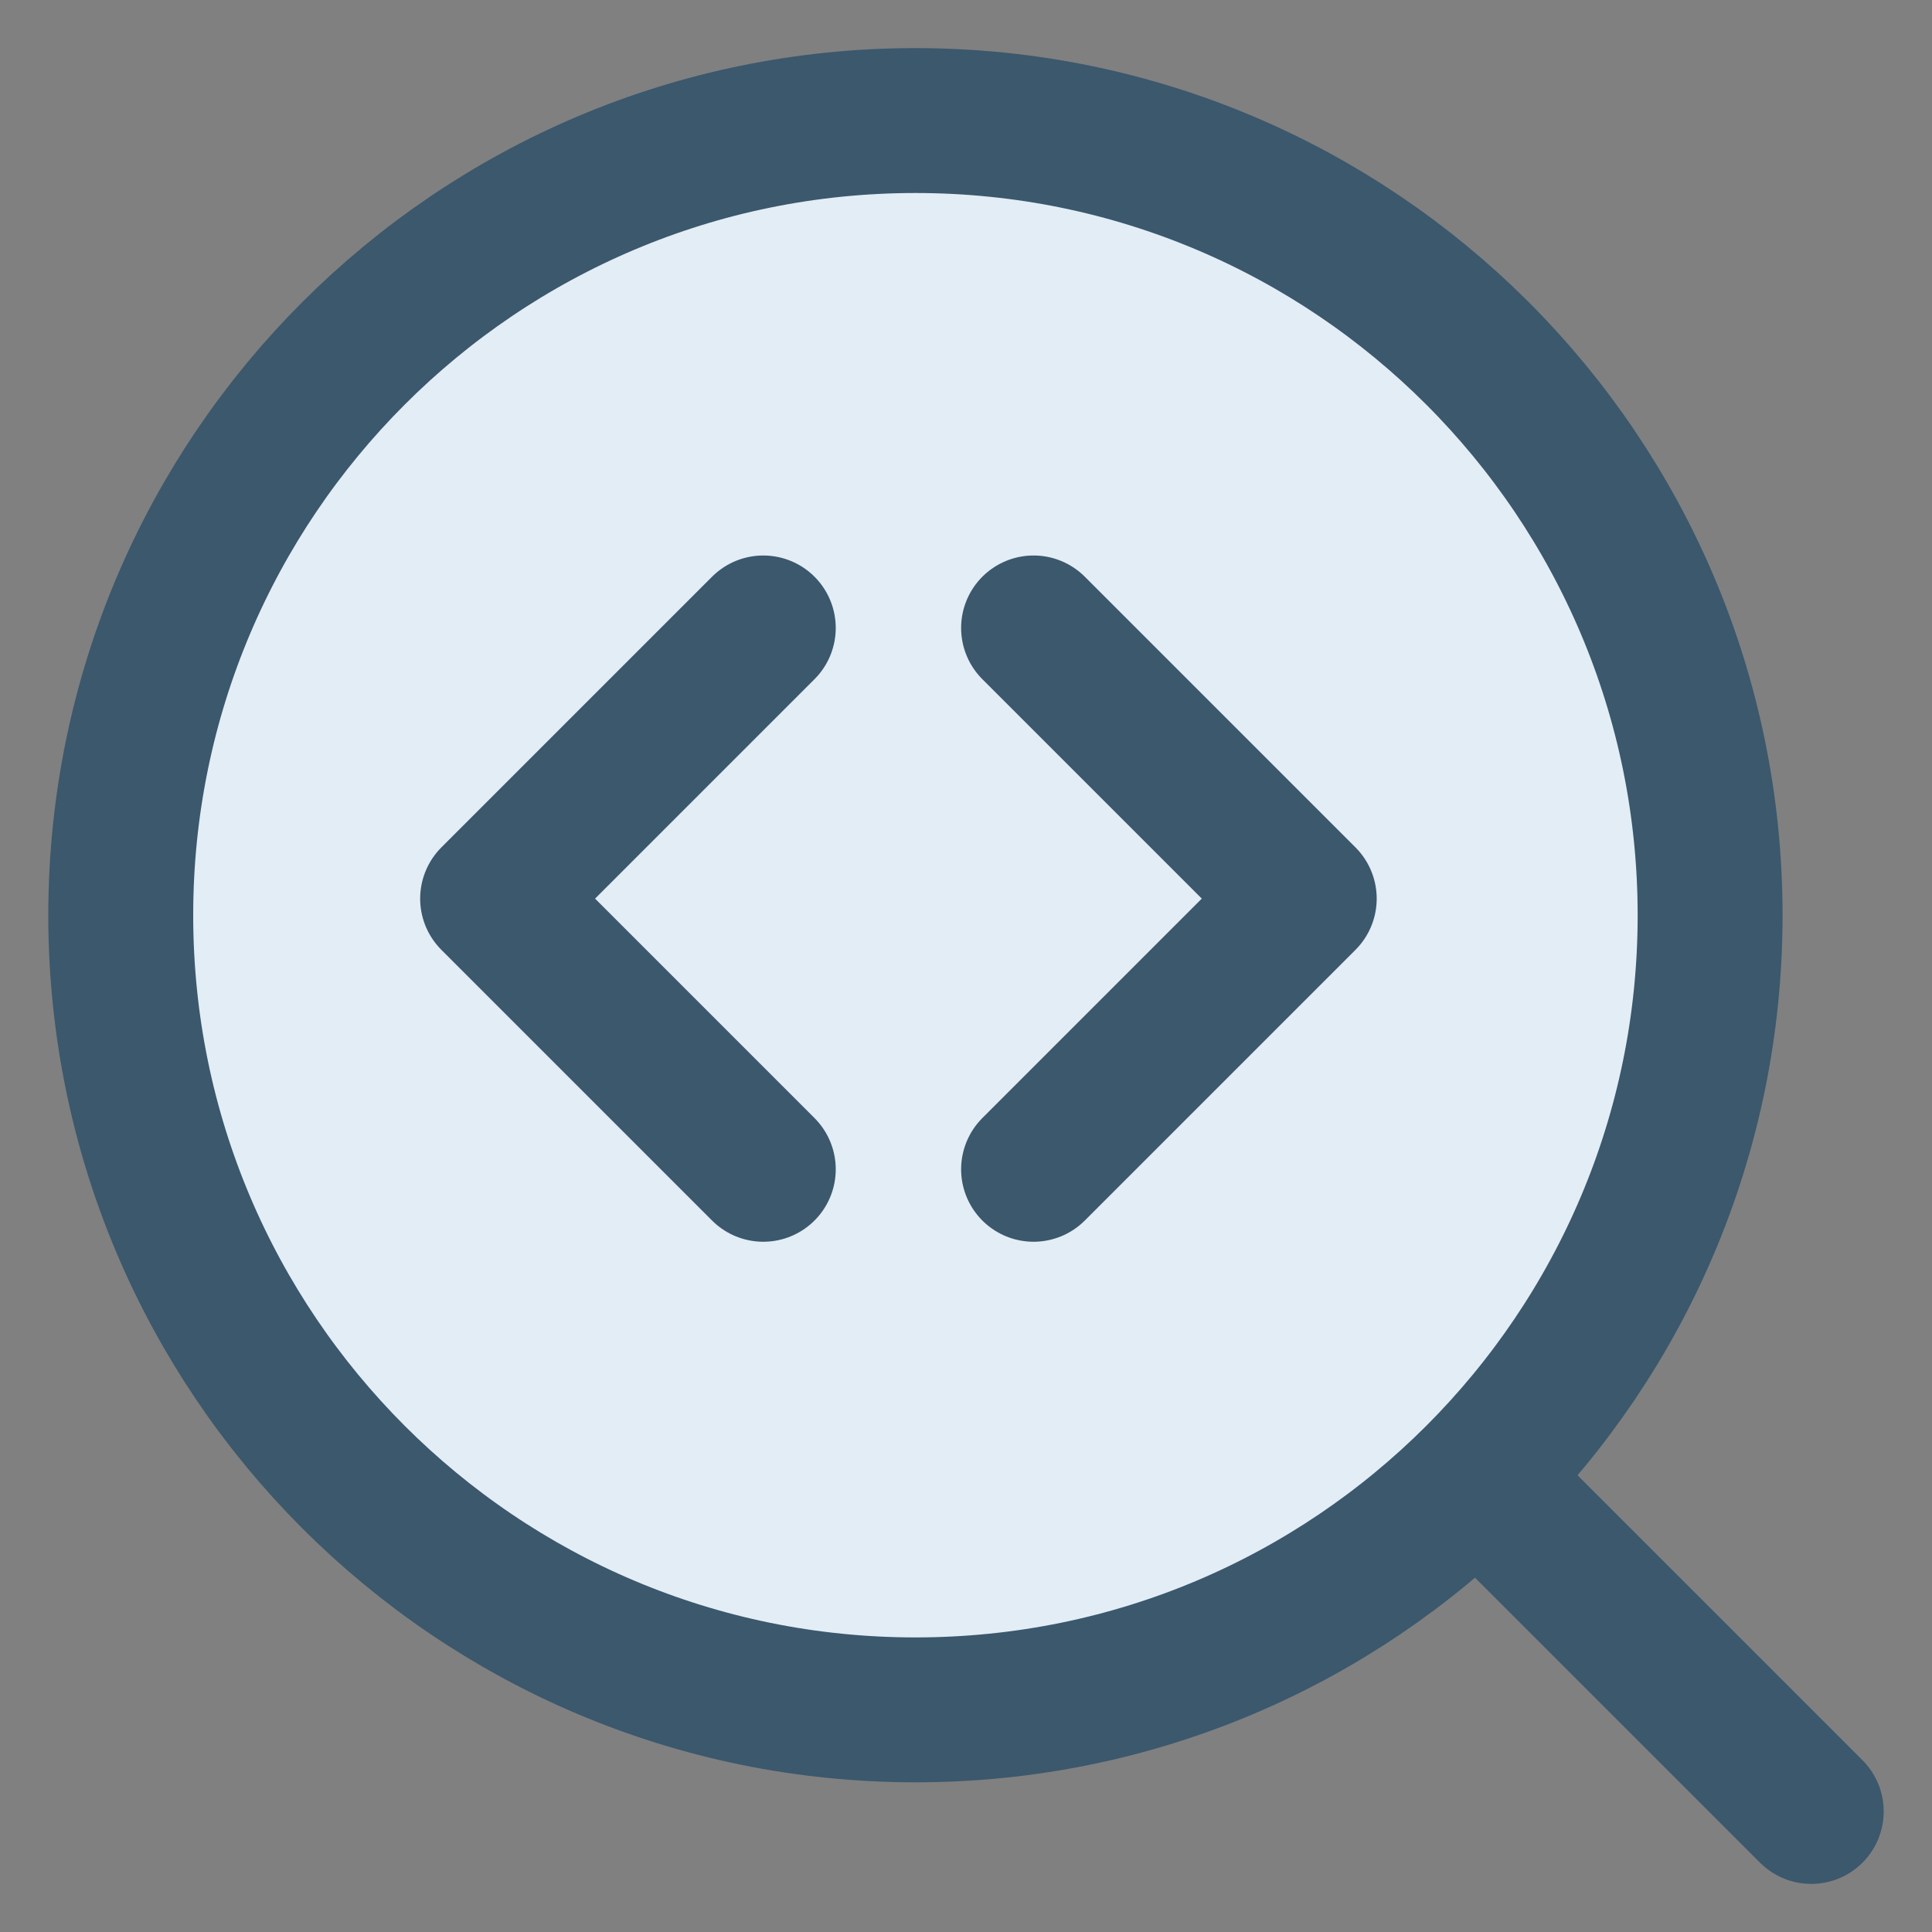
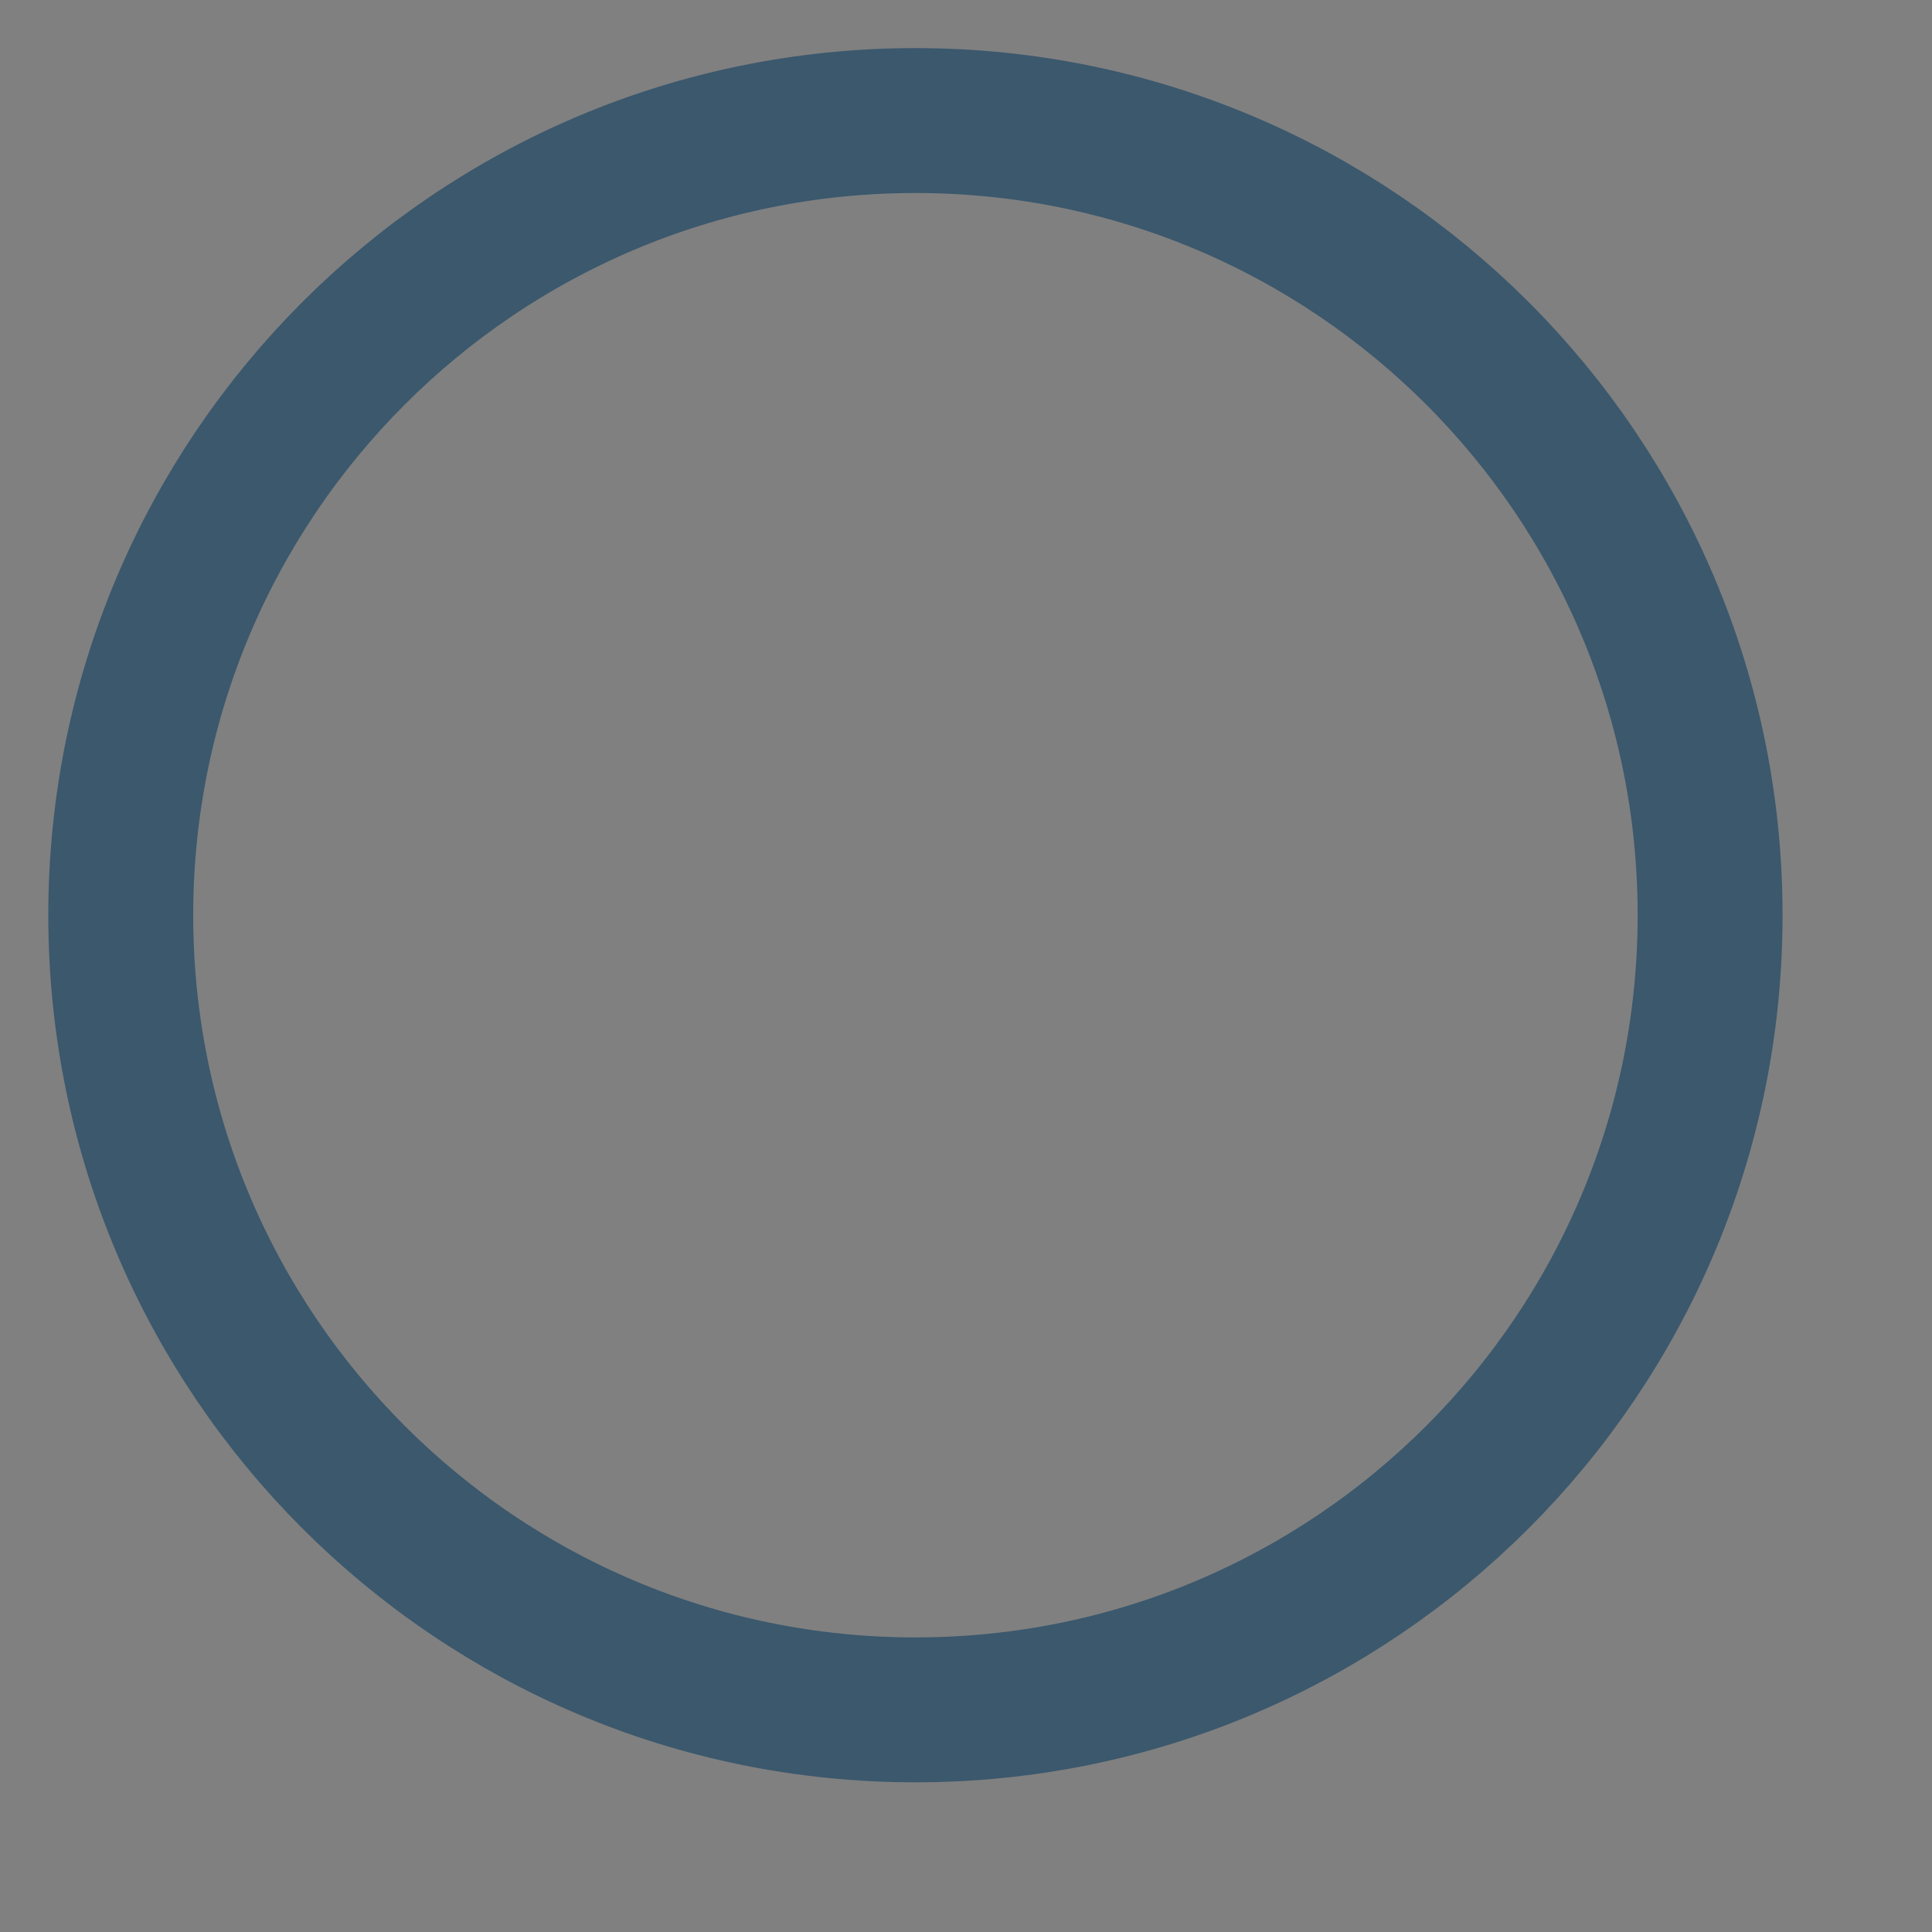
<svg xmlns="http://www.w3.org/2000/svg" width="40" height="40" viewBox="0 0 40 40" fill="none">
  <rect x="0" y="0" width="40" height="40" fill="#808080" stroke="none" />
-   <path d="M18.953 35.401C28.042 35.401 35.406 28.038 35.406 18.949C35.406 9.859 28.042 2.496 18.953 2.496C9.863 2.496 2.5 9.867 2.5 18.949C2.5 28.03 9.863 35.401 18.953 35.401Z" fill="#E3EDF6" />
  <path d="M18.953 35.401C28.042 35.401 35.406 28.038 35.406 18.949C35.406 9.859 28.042 2.496 18.953 2.496C9.863 2.496 2.5 9.867 2.5 18.949C2.5 28.03 9.863 35.401 18.953 35.401Z" stroke="#3B586D" stroke-width="3" stroke-linecap="round" stroke-linejoin="round" />
-   <path d="M37.5 37.504L30.595 30.599" stroke="#3B586D" stroke-width="3" stroke-linecap="round" stroke-linejoin="round" />
-   <path d="M15.803 13.001L10.199 18.605L15.803 24.209" stroke="#3B586D" stroke-width="3" stroke-linecap="round" stroke-linejoin="round" />
-   <path d="M21.399 13.001L27.003 18.605L21.399 24.209" stroke="#3B586D" stroke-width="3" stroke-linecap="round" stroke-linejoin="round" />
</svg>